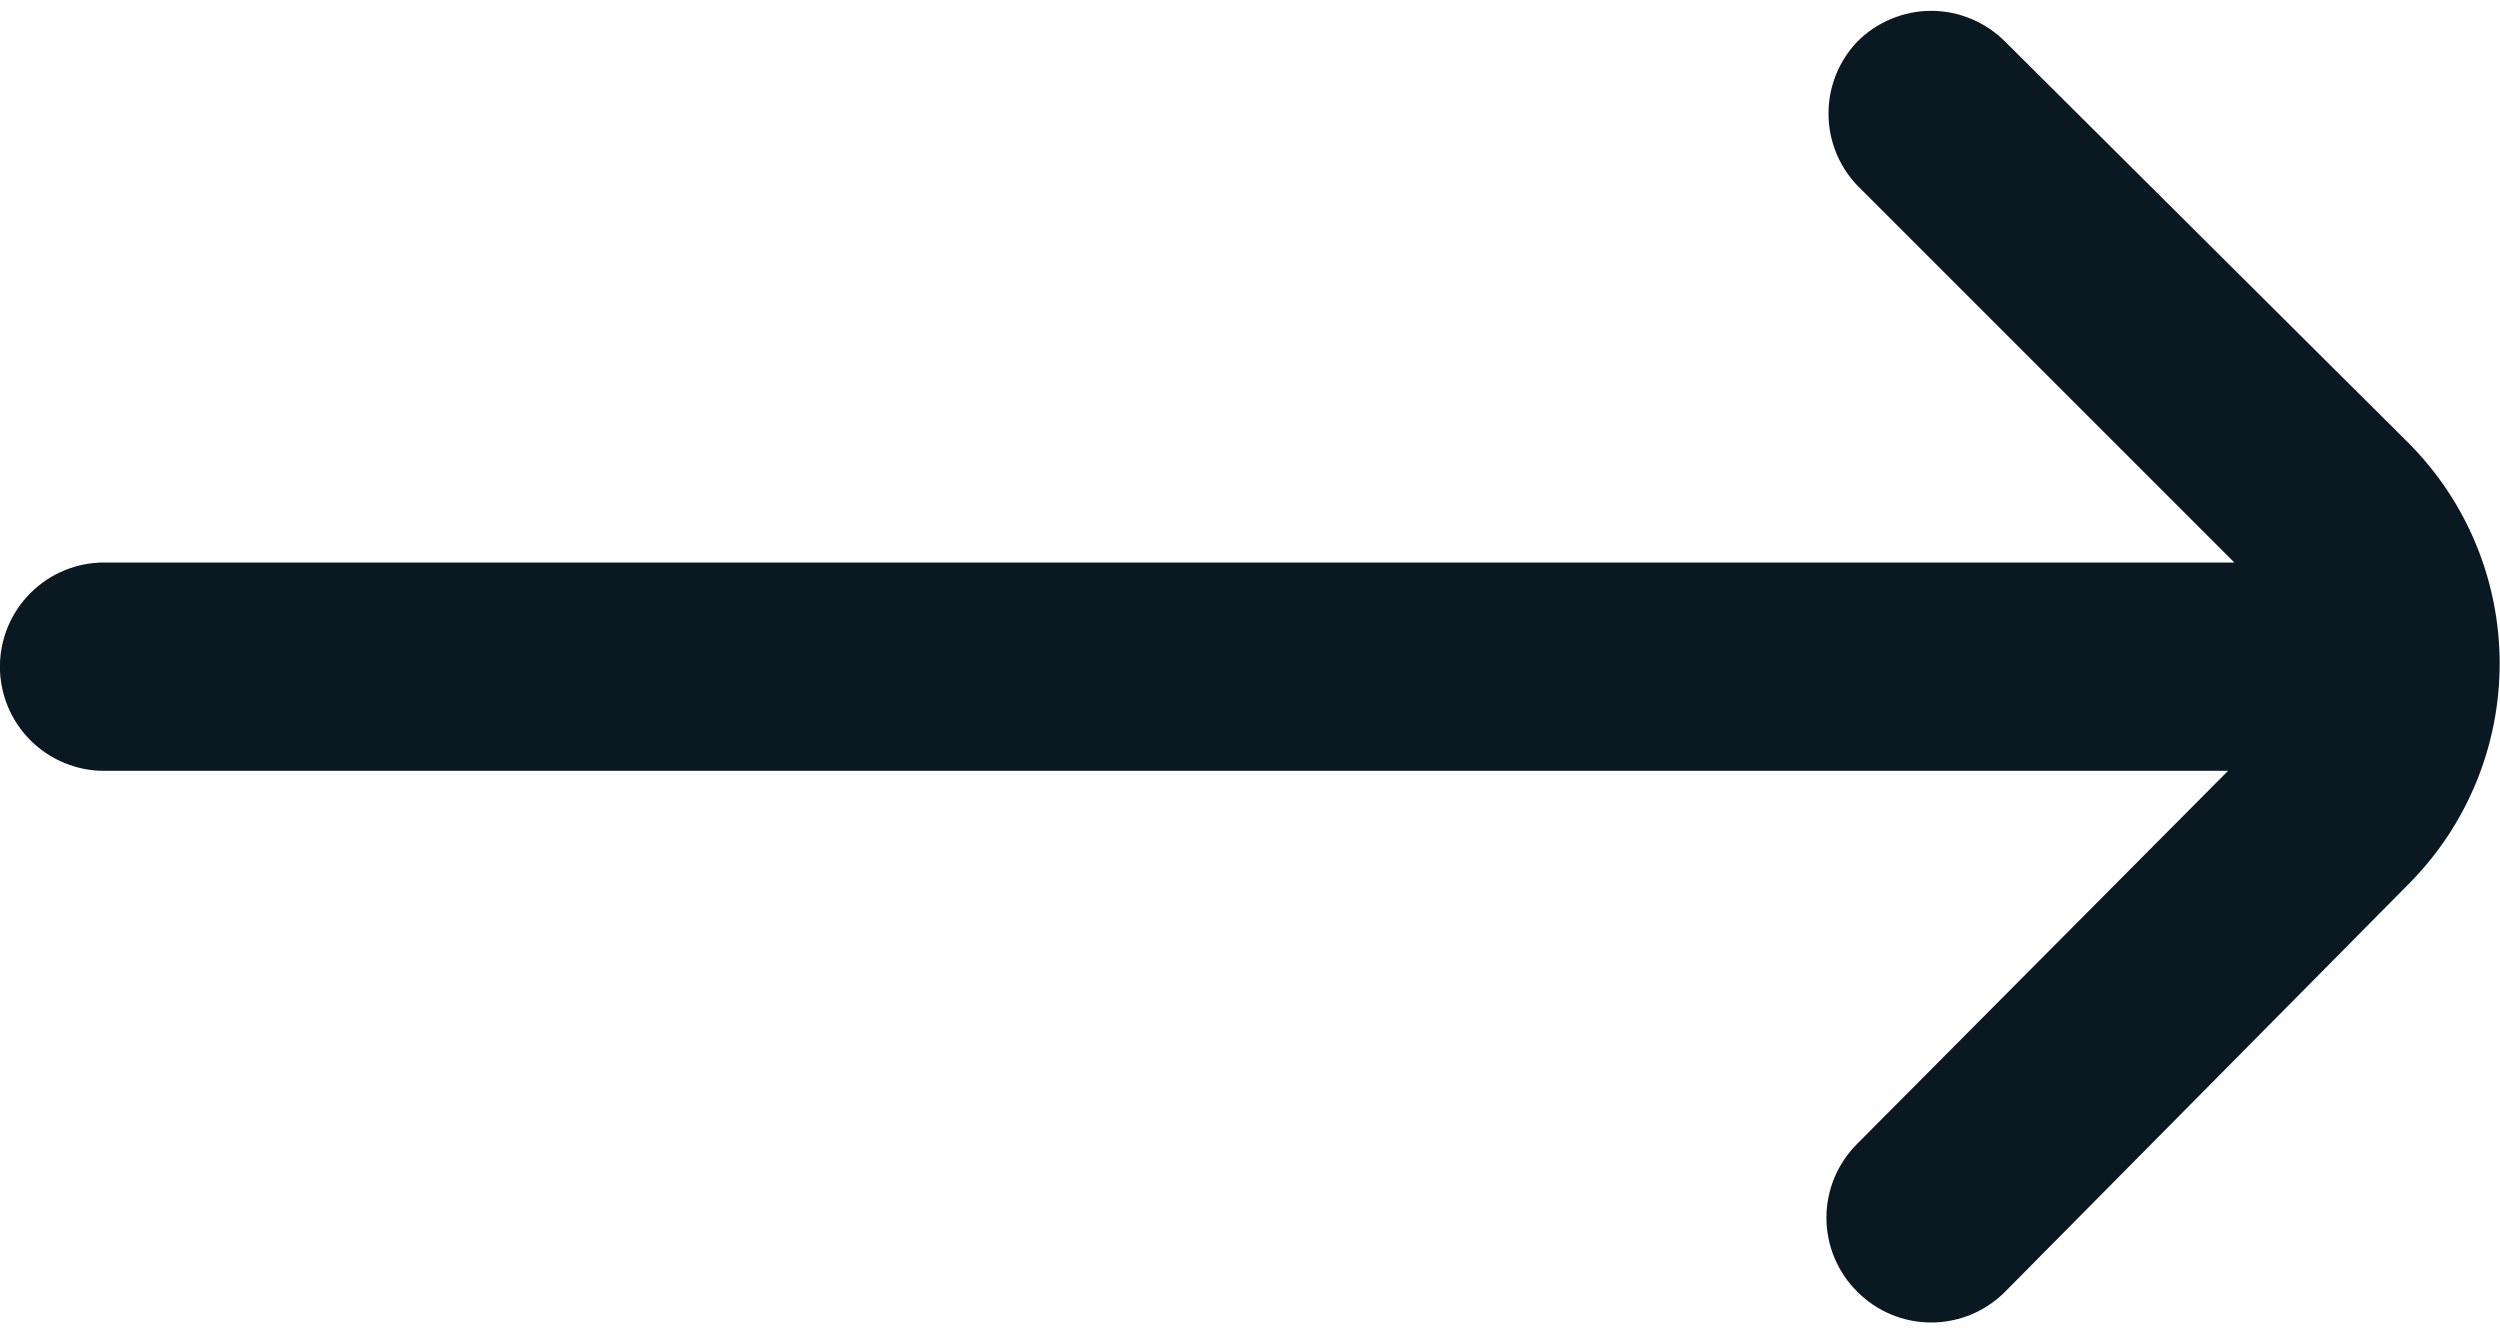
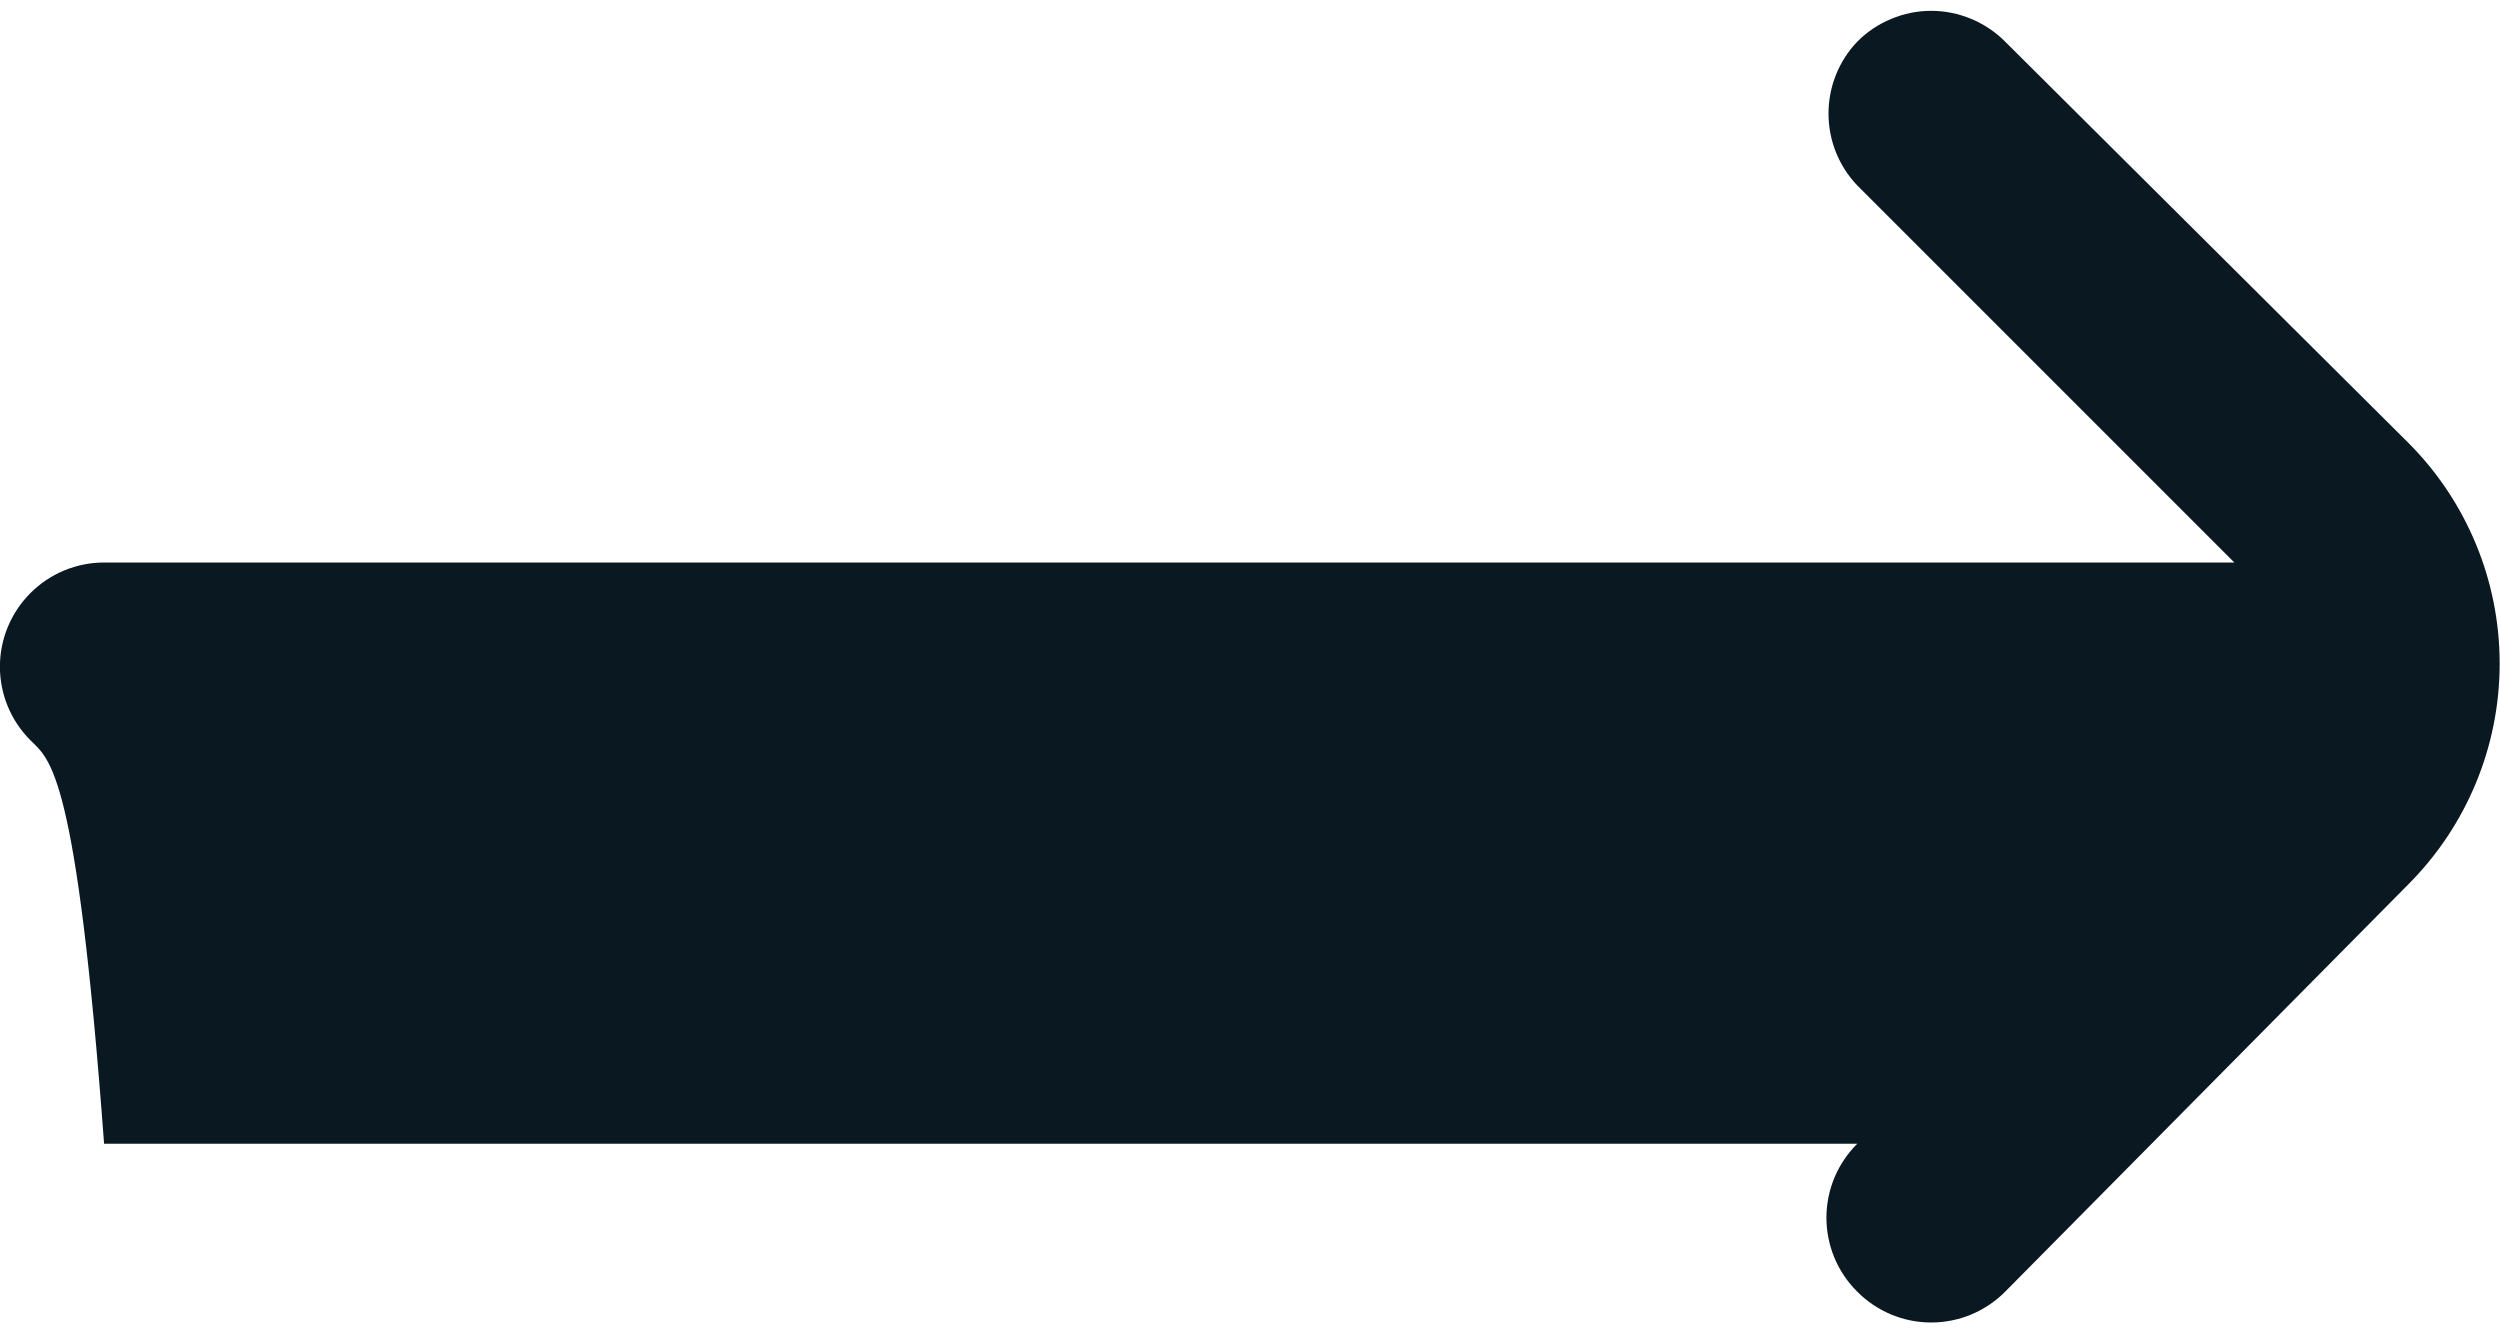
<svg xmlns="http://www.w3.org/2000/svg" width="30" height="16" viewBox="0 0 30 16" fill="none">
-   <path d="M28.899 10.613L24.062 15.5C23.946 15.617 23.807 15.71 23.655 15.774C23.503 15.837 23.339 15.87 23.174 15.87C23.009 15.87 22.846 15.837 22.694 15.774C22.541 15.71 22.403 15.617 22.287 15.5C22.17 15.384 22.077 15.246 22.013 15.093C21.95 14.941 21.917 14.778 21.917 14.613C21.917 14.448 21.95 14.284 22.013 14.132C22.077 13.98 22.17 13.841 22.287 13.725L26.737 9.25H1.249C0.918 9.25 0.6 9.118 0.366 8.884C0.131 8.65 -0.001 8.332 -0.001 8C-0.001 7.669 0.131 7.351 0.366 7.116C0.6 6.882 0.918 6.75 1.249 6.75H26.812L22.287 2.225C22.065 1.993 21.942 1.684 21.942 1.363C21.942 1.041 22.065 0.733 22.287 0.5C22.403 0.383 22.541 0.29 22.694 0.227C22.846 0.163 23.009 0.13 23.174 0.13C23.339 0.13 23.503 0.163 23.655 0.227C23.807 0.29 23.946 0.383 24.062 0.5L28.899 5.313C29.602 6.016 29.996 6.969 29.996 7.963C29.996 8.956 29.602 9.909 28.899 10.613Z" fill="#0A1821" />
+   <path d="M28.899 10.613L24.062 15.5C23.946 15.617 23.807 15.71 23.655 15.774C23.503 15.837 23.339 15.87 23.174 15.87C23.009 15.87 22.846 15.837 22.694 15.774C22.541 15.71 22.403 15.617 22.287 15.5C22.17 15.384 22.077 15.246 22.013 15.093C21.95 14.941 21.917 14.778 21.917 14.613C21.917 14.448 21.95 14.284 22.013 14.132C22.077 13.98 22.17 13.841 22.287 13.725H1.249C0.918 9.25 0.6 9.118 0.366 8.884C0.131 8.65 -0.001 8.332 -0.001 8C-0.001 7.669 0.131 7.351 0.366 7.116C0.6 6.882 0.918 6.75 1.249 6.75H26.812L22.287 2.225C22.065 1.993 21.942 1.684 21.942 1.363C21.942 1.041 22.065 0.733 22.287 0.5C22.403 0.383 22.541 0.29 22.694 0.227C22.846 0.163 23.009 0.13 23.174 0.13C23.339 0.13 23.503 0.163 23.655 0.227C23.807 0.29 23.946 0.383 24.062 0.5L28.899 5.313C29.602 6.016 29.996 6.969 29.996 7.963C29.996 8.956 29.602 9.909 28.899 10.613Z" fill="#0A1821" />
</svg>